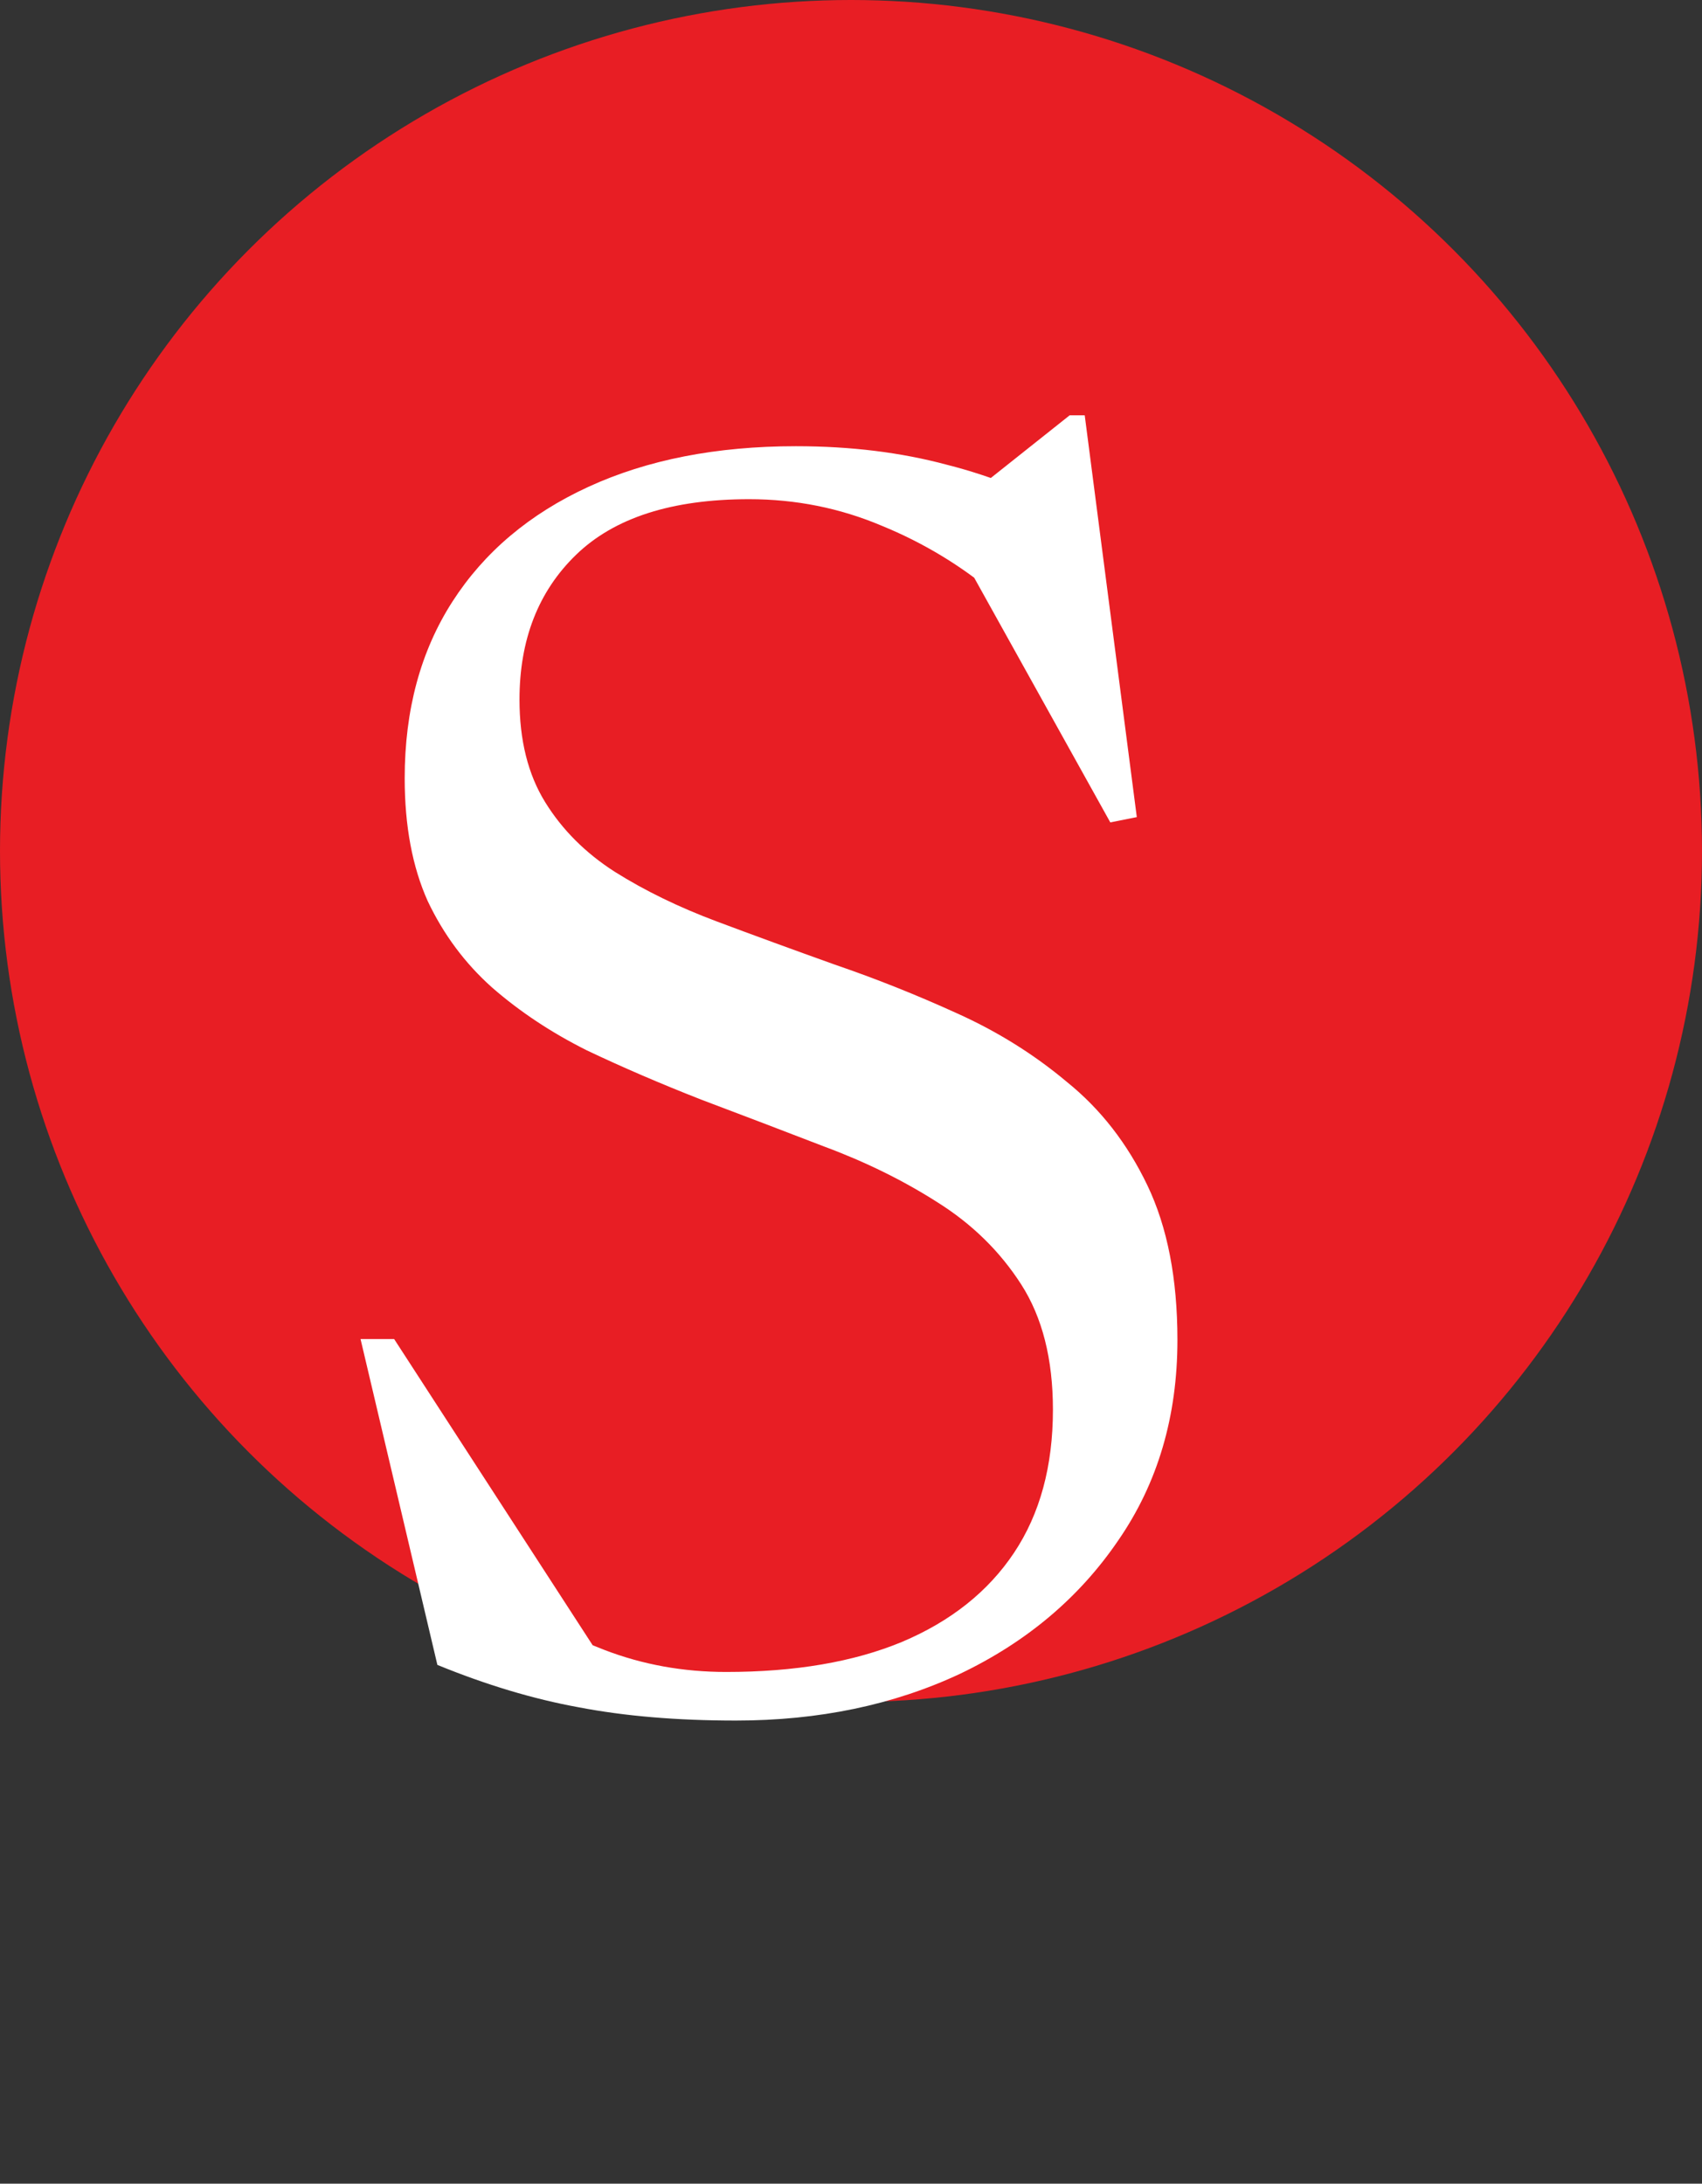
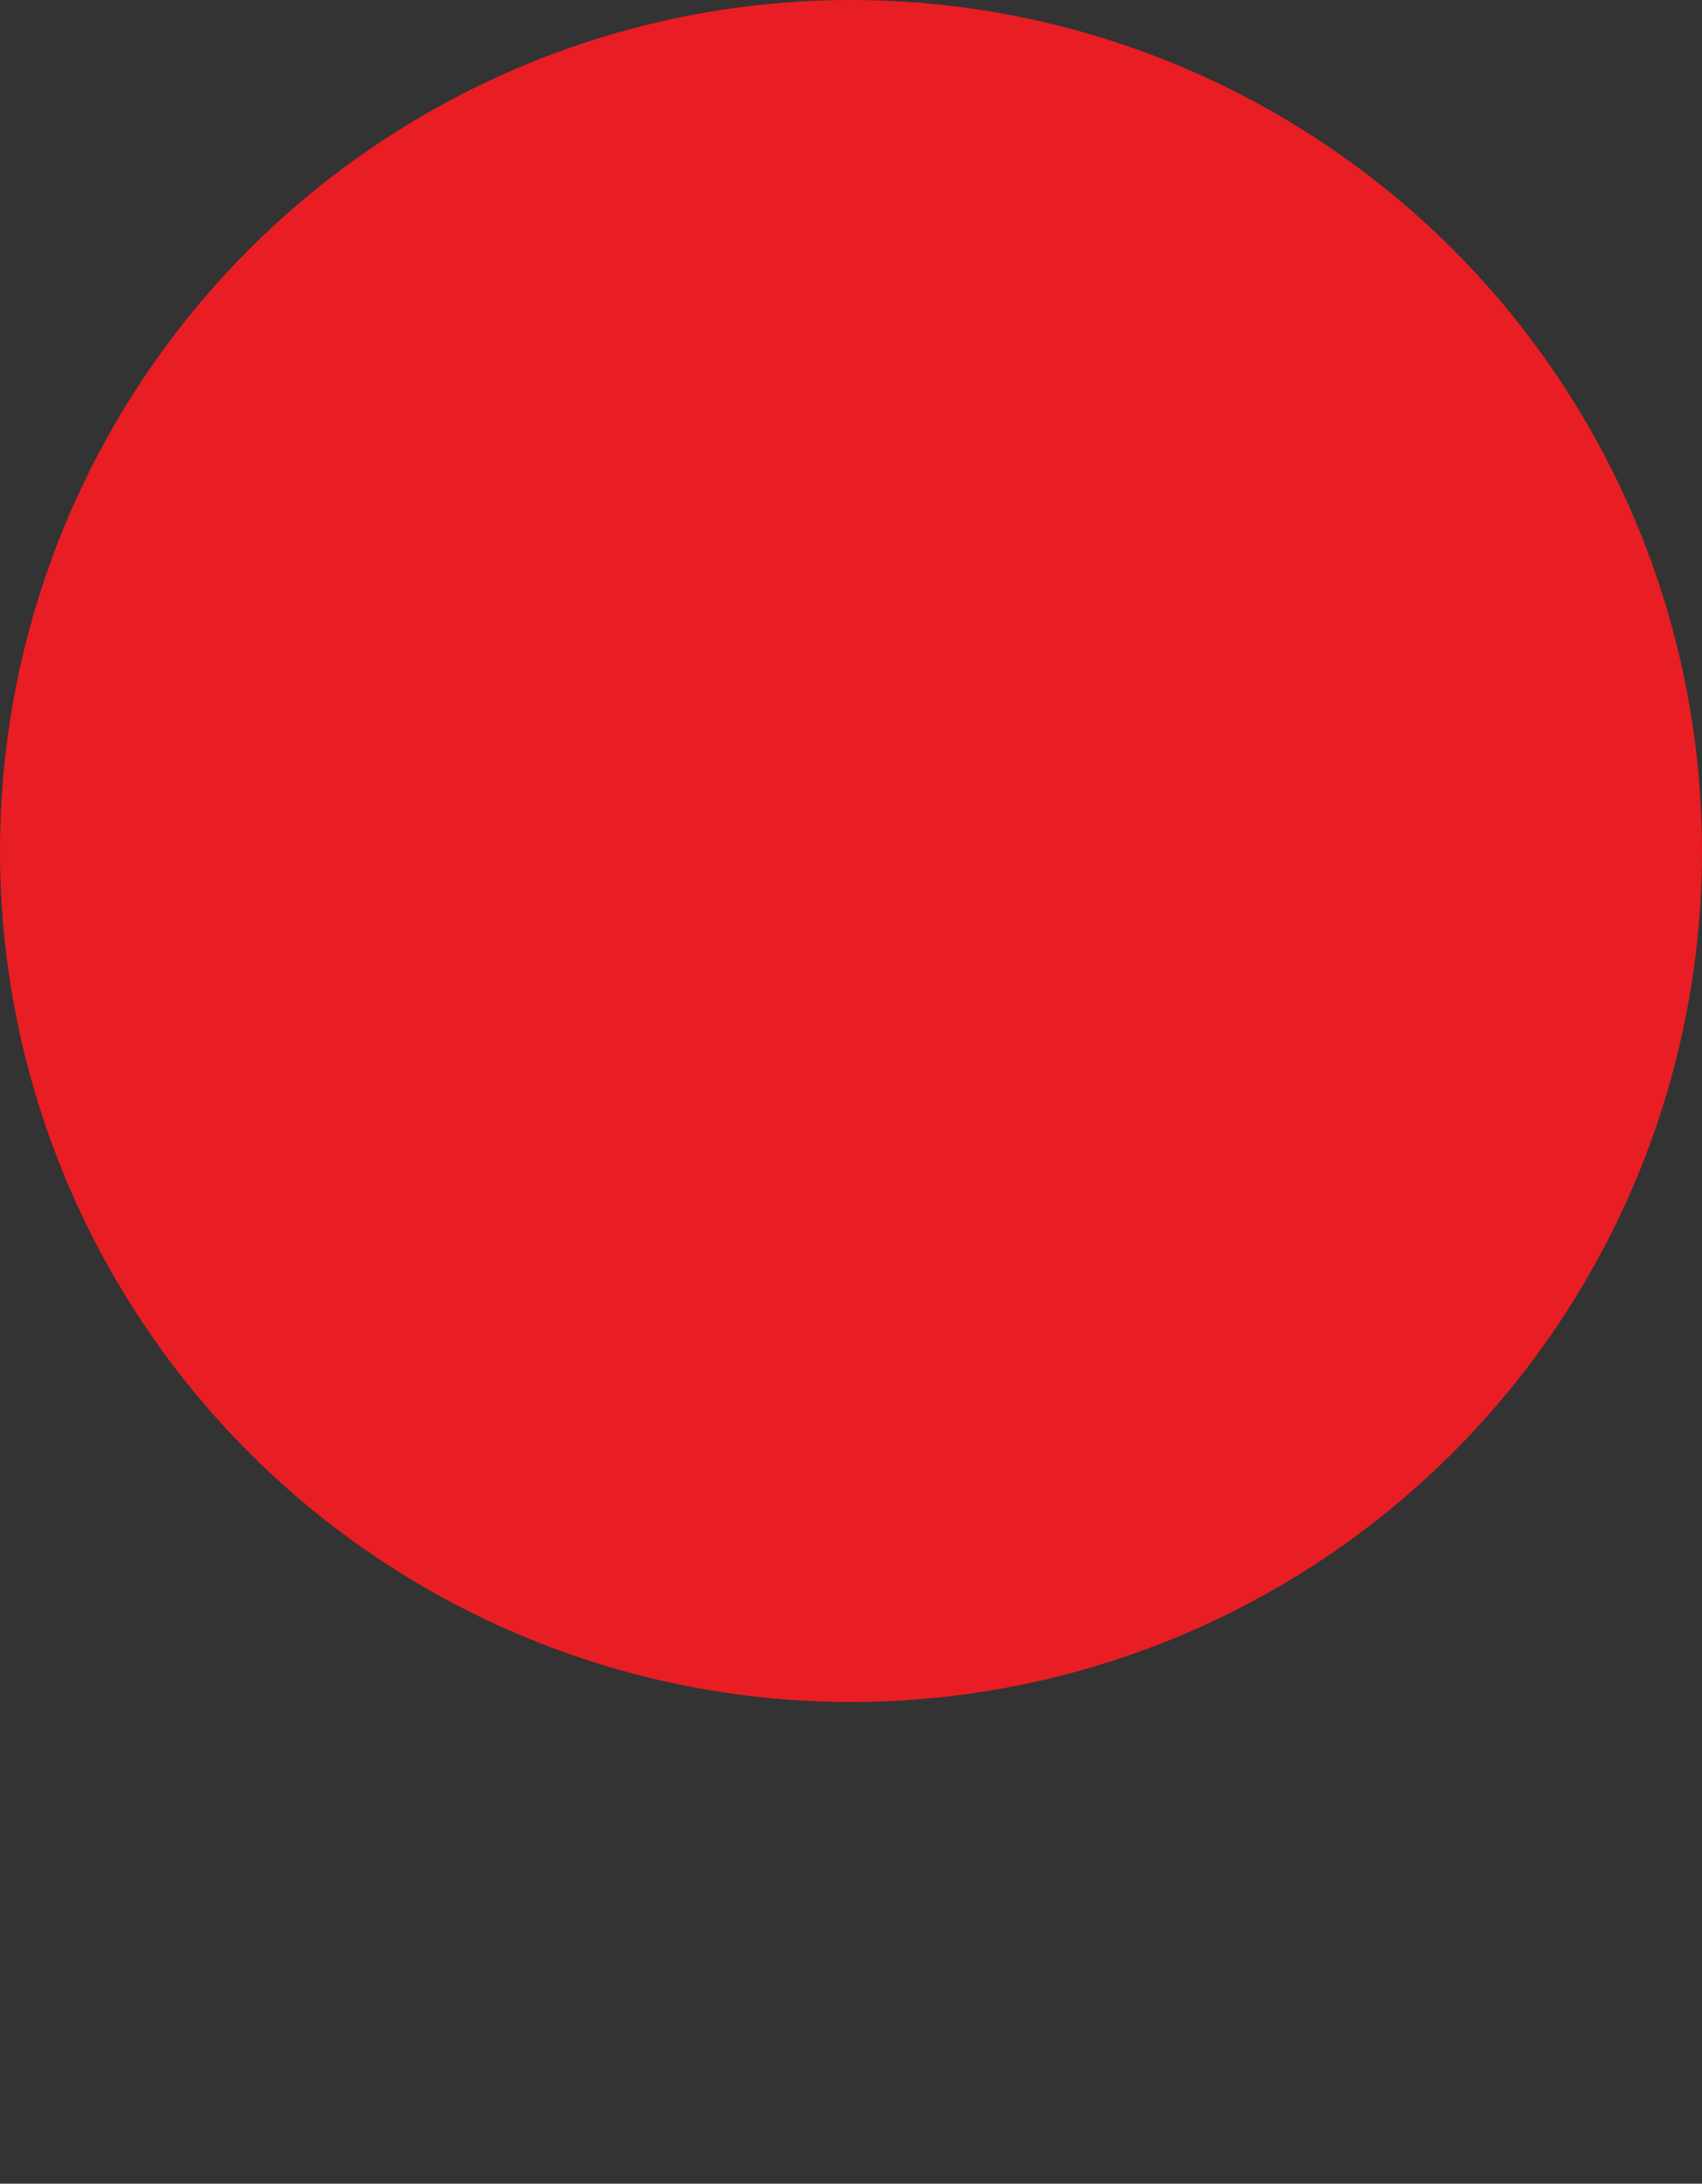
<svg xmlns="http://www.w3.org/2000/svg" width="53" height="68" viewBox="0 0 53 68" fill="none">
  <rect x="0" y="0" width="53" height="68" fill="#333333" stroke="none" />
  <circle cx="26.5" cy="26.5" r="26.5" fill="#E81E24" />
-   <path d="M33.888 16.26L30.23 15.38L33.31 12.932H33.778L35.4 25.445L34.575 25.61L29.68 16.81L31 18.515C29.937 17.617 28.754 16.902 27.453 16.37C26.151 15.82 24.776 15.545 23.328 15.545C20.926 15.545 19.129 16.122 17.938 17.277C16.764 18.414 16.177 19.918 16.177 21.788C16.177 23.052 16.443 24.116 16.975 24.977C17.507 25.839 18.231 26.563 19.148 27.15C20.082 27.737 21.137 28.25 22.31 28.69C23.483 29.13 24.712 29.579 25.995 30.038C27.278 30.477 28.543 30.982 29.79 31.55C31.055 32.118 32.201 32.833 33.227 33.695C34.273 34.538 35.107 35.611 35.73 36.913C36.353 38.214 36.665 39.818 36.665 41.725C36.665 44.108 36.051 46.189 34.822 47.968C33.612 49.746 31.972 51.13 29.9 52.12C27.828 53.092 25.5 53.578 22.915 53.578C21.082 53.578 19.45 53.44 18.02 53.165C16.608 52.908 15.142 52.468 13.62 51.845L11.227 41.697H12.273L19.12 52.258L14.803 49.398C16.288 50.259 17.626 50.919 18.817 51.377C20.009 51.836 21.274 52.065 22.613 52.065C24.758 52.065 26.582 51.753 28.085 51.13C29.607 50.488 30.771 49.562 31.578 48.352C32.384 47.142 32.788 45.657 32.788 43.898C32.788 42.321 32.458 41.019 31.797 39.992C31.137 38.966 30.267 38.113 29.185 37.435C28.122 36.757 26.948 36.179 25.665 35.703C24.382 35.208 23.108 34.722 21.843 34.245C20.578 33.75 19.386 33.237 18.267 32.705C17.168 32.155 16.187 31.504 15.325 30.753C14.482 30.001 13.812 29.102 13.318 28.058C12.841 26.994 12.602 25.72 12.602 24.235C12.602 22.108 13.098 20.275 14.088 18.735C15.078 17.195 16.489 16.003 18.323 15.16C20.156 14.317 22.31 13.895 24.785 13.895C26.49 13.895 28.058 14.088 29.488 14.473C30.936 14.839 32.403 15.435 33.888 16.26Z" fill="white" />
</svg>